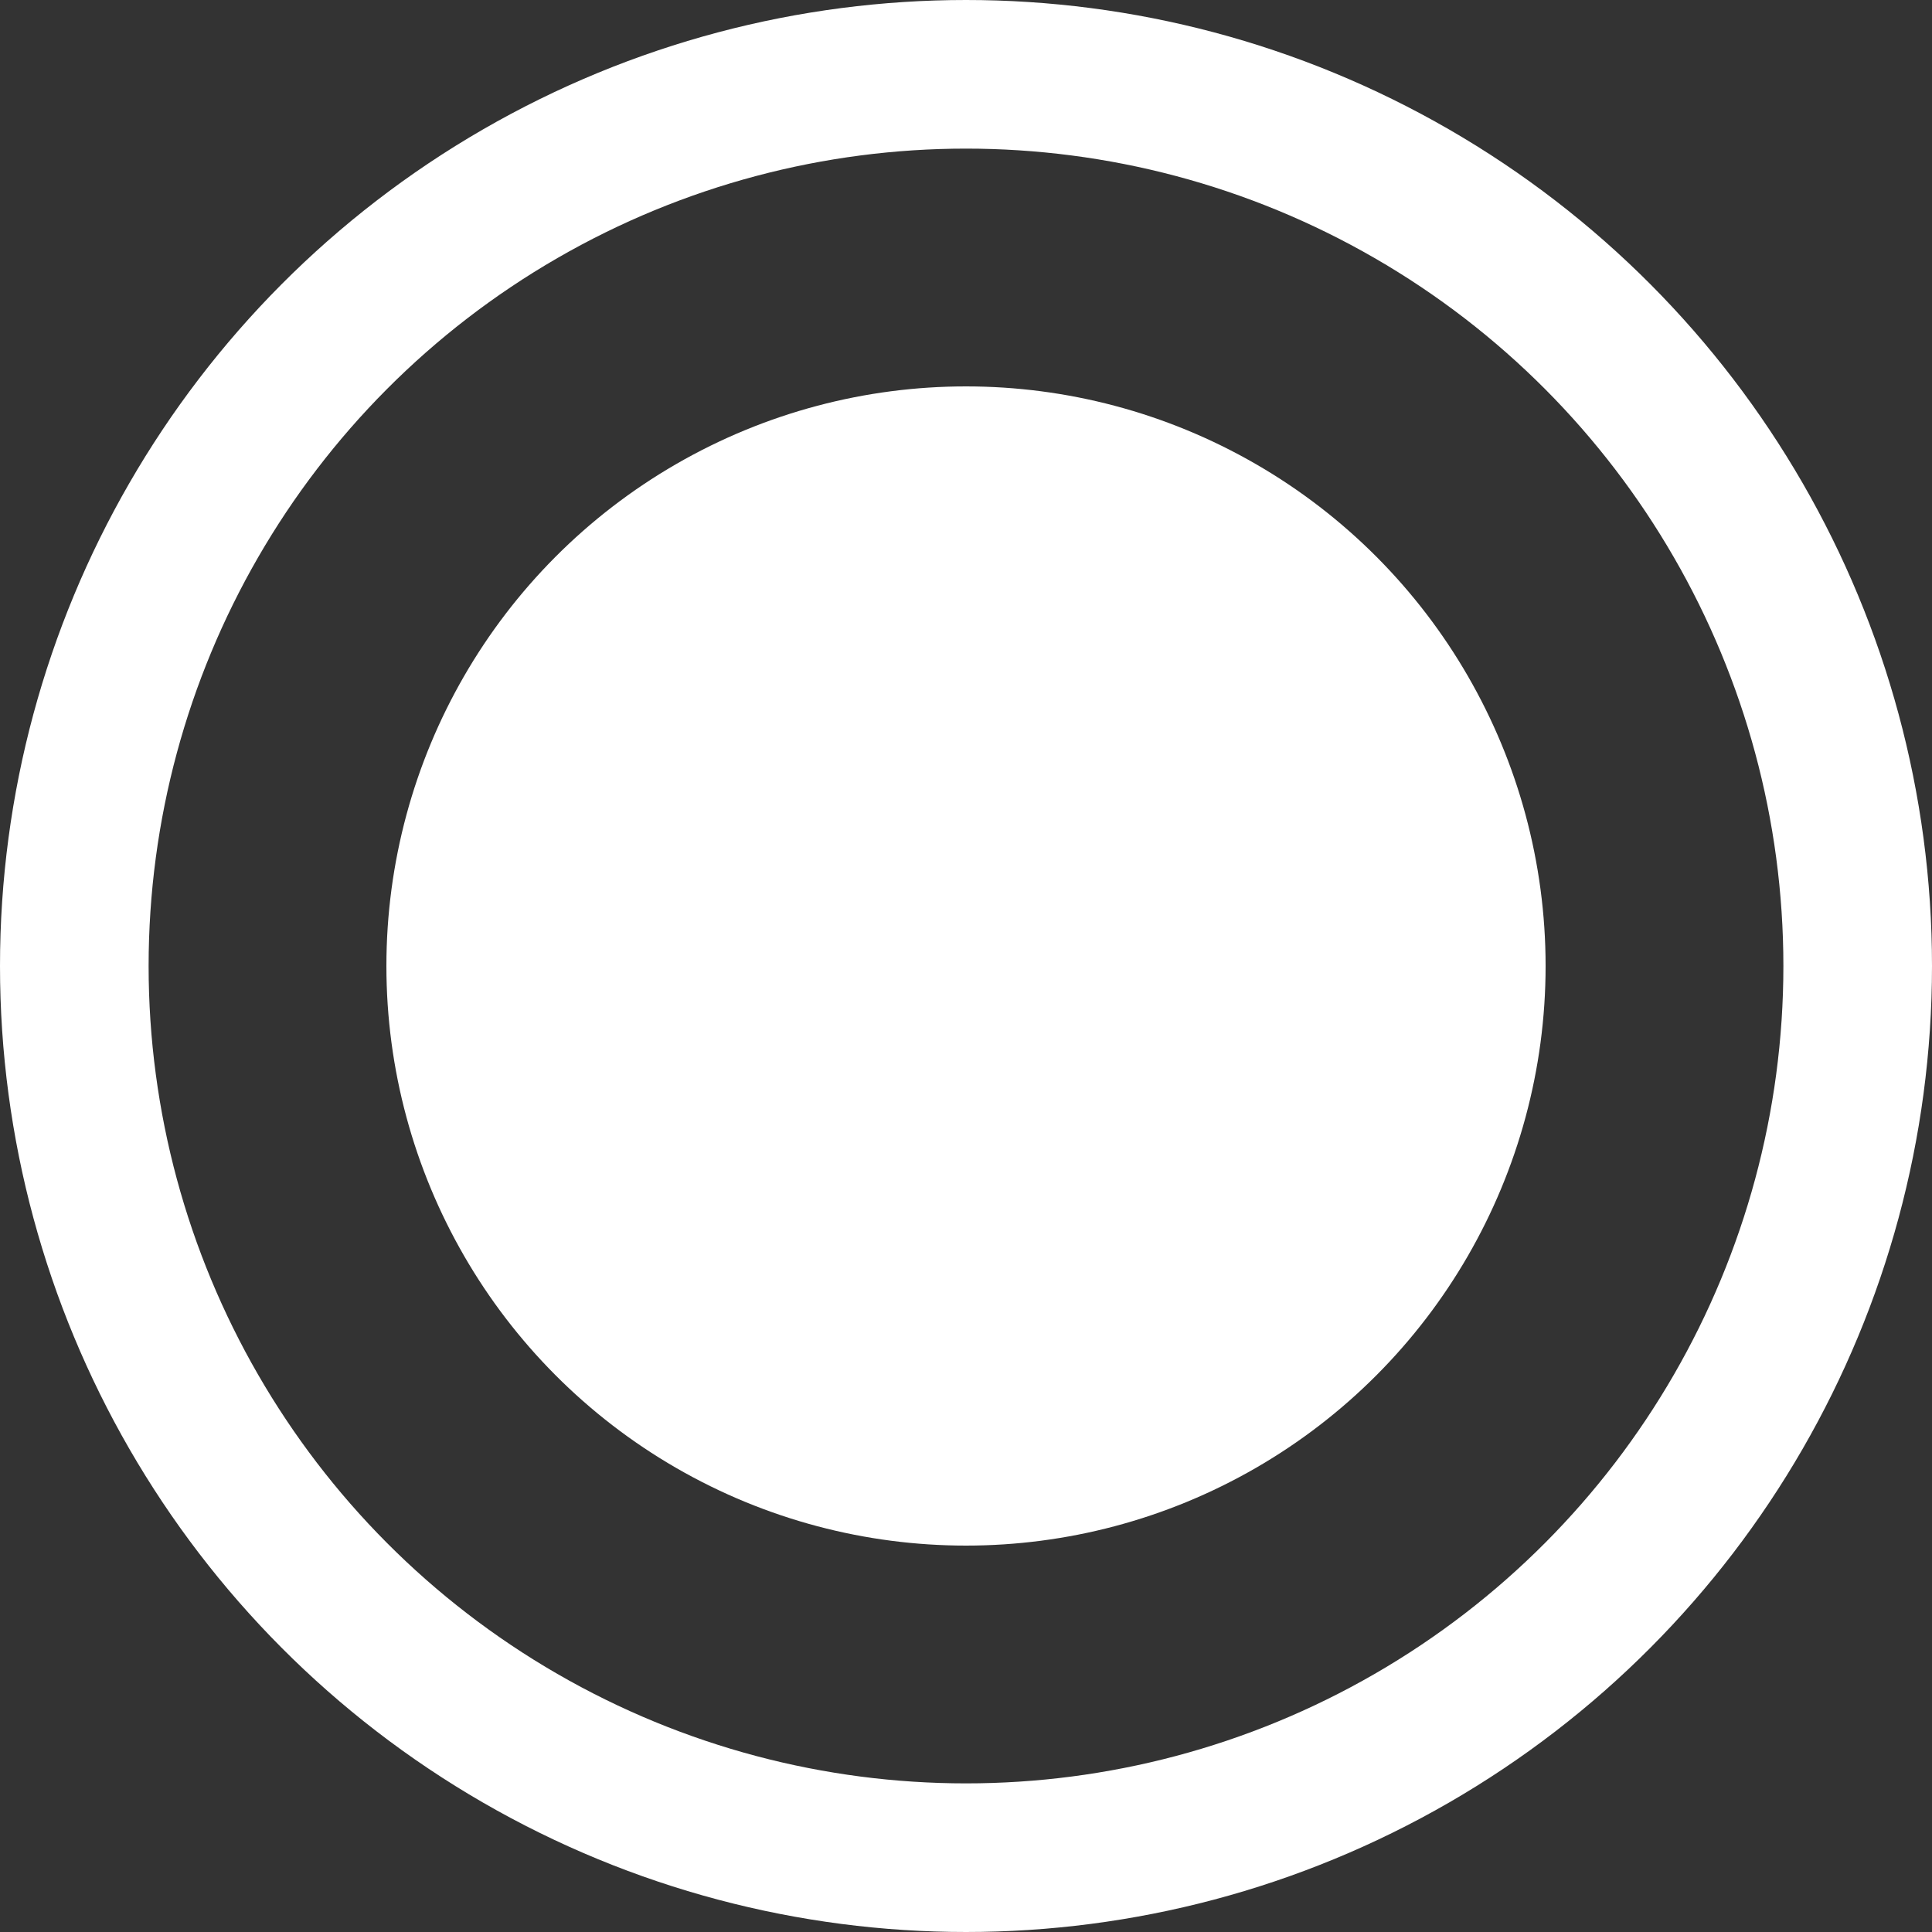
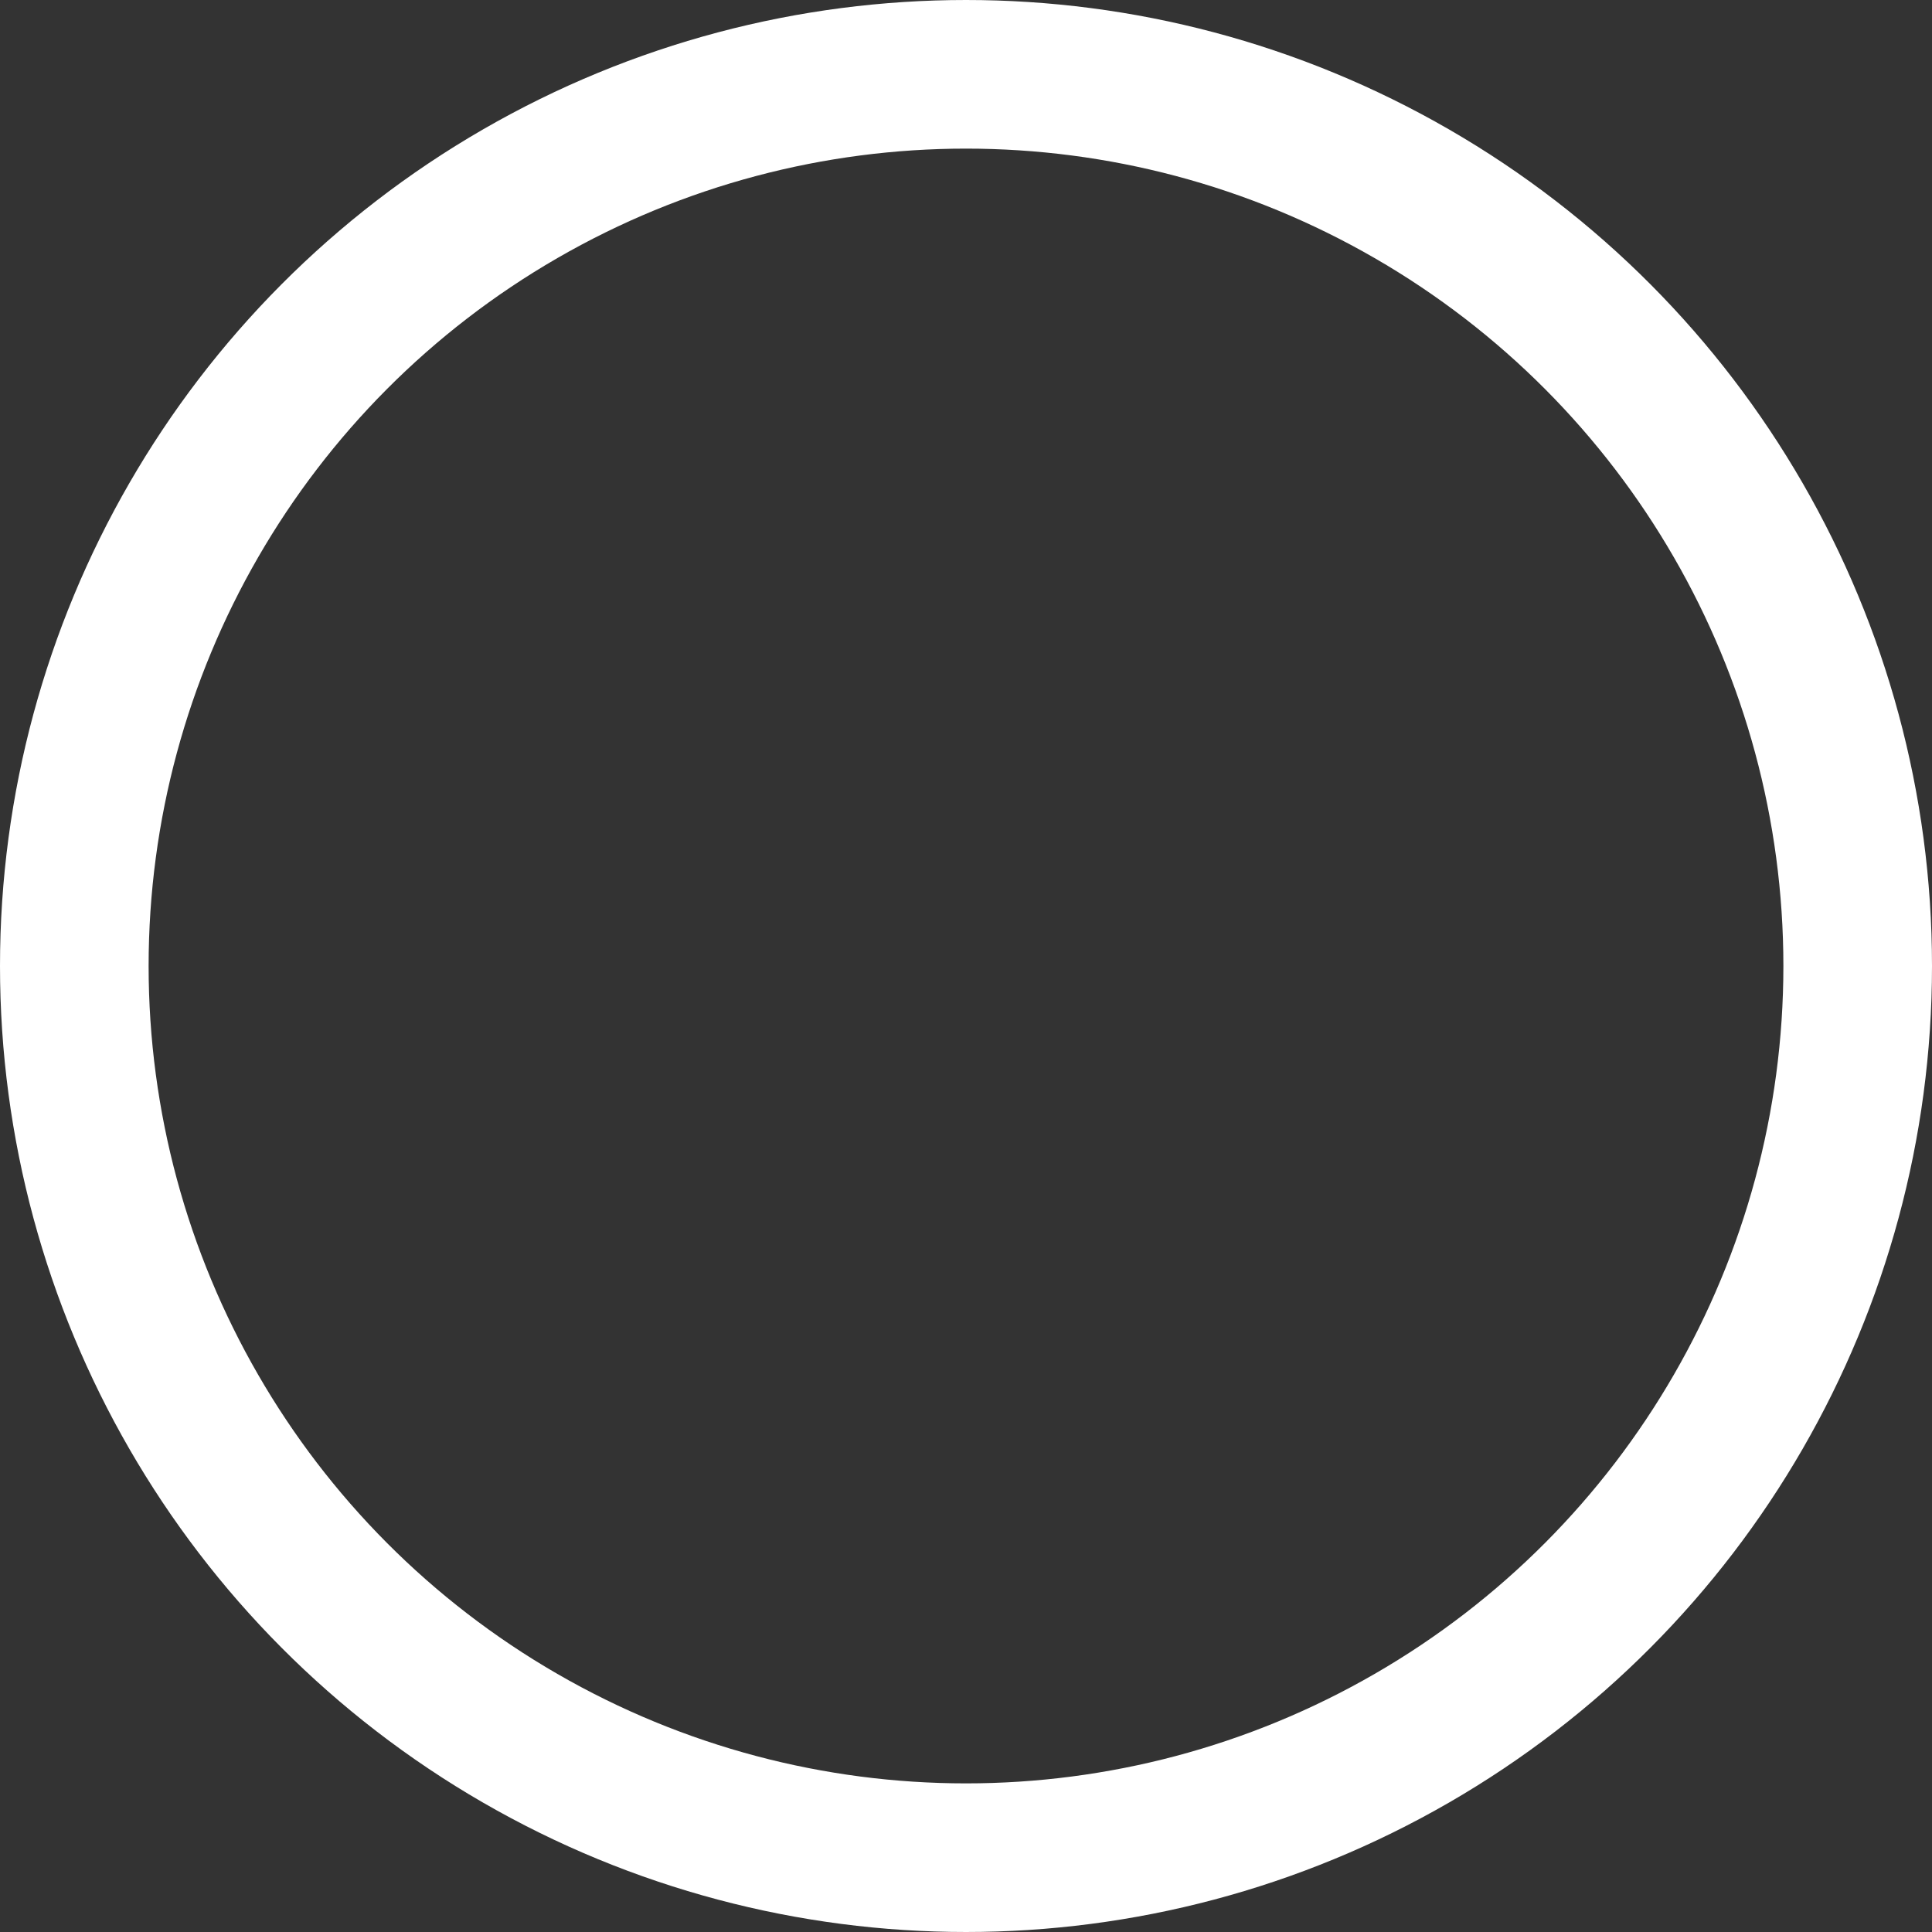
<svg xmlns="http://www.w3.org/2000/svg" viewBox="0 0 26 26">
  <rect x="0" y="0" width="26" height="26" fill="#333333" stroke="none" />
-   <circle cx="13" cy="13" r="7.8" fill="#fff" />
  <circle cx="13" cy="13" r="12" fill="none" stroke="#fff" stroke-width="2" />
</svg>